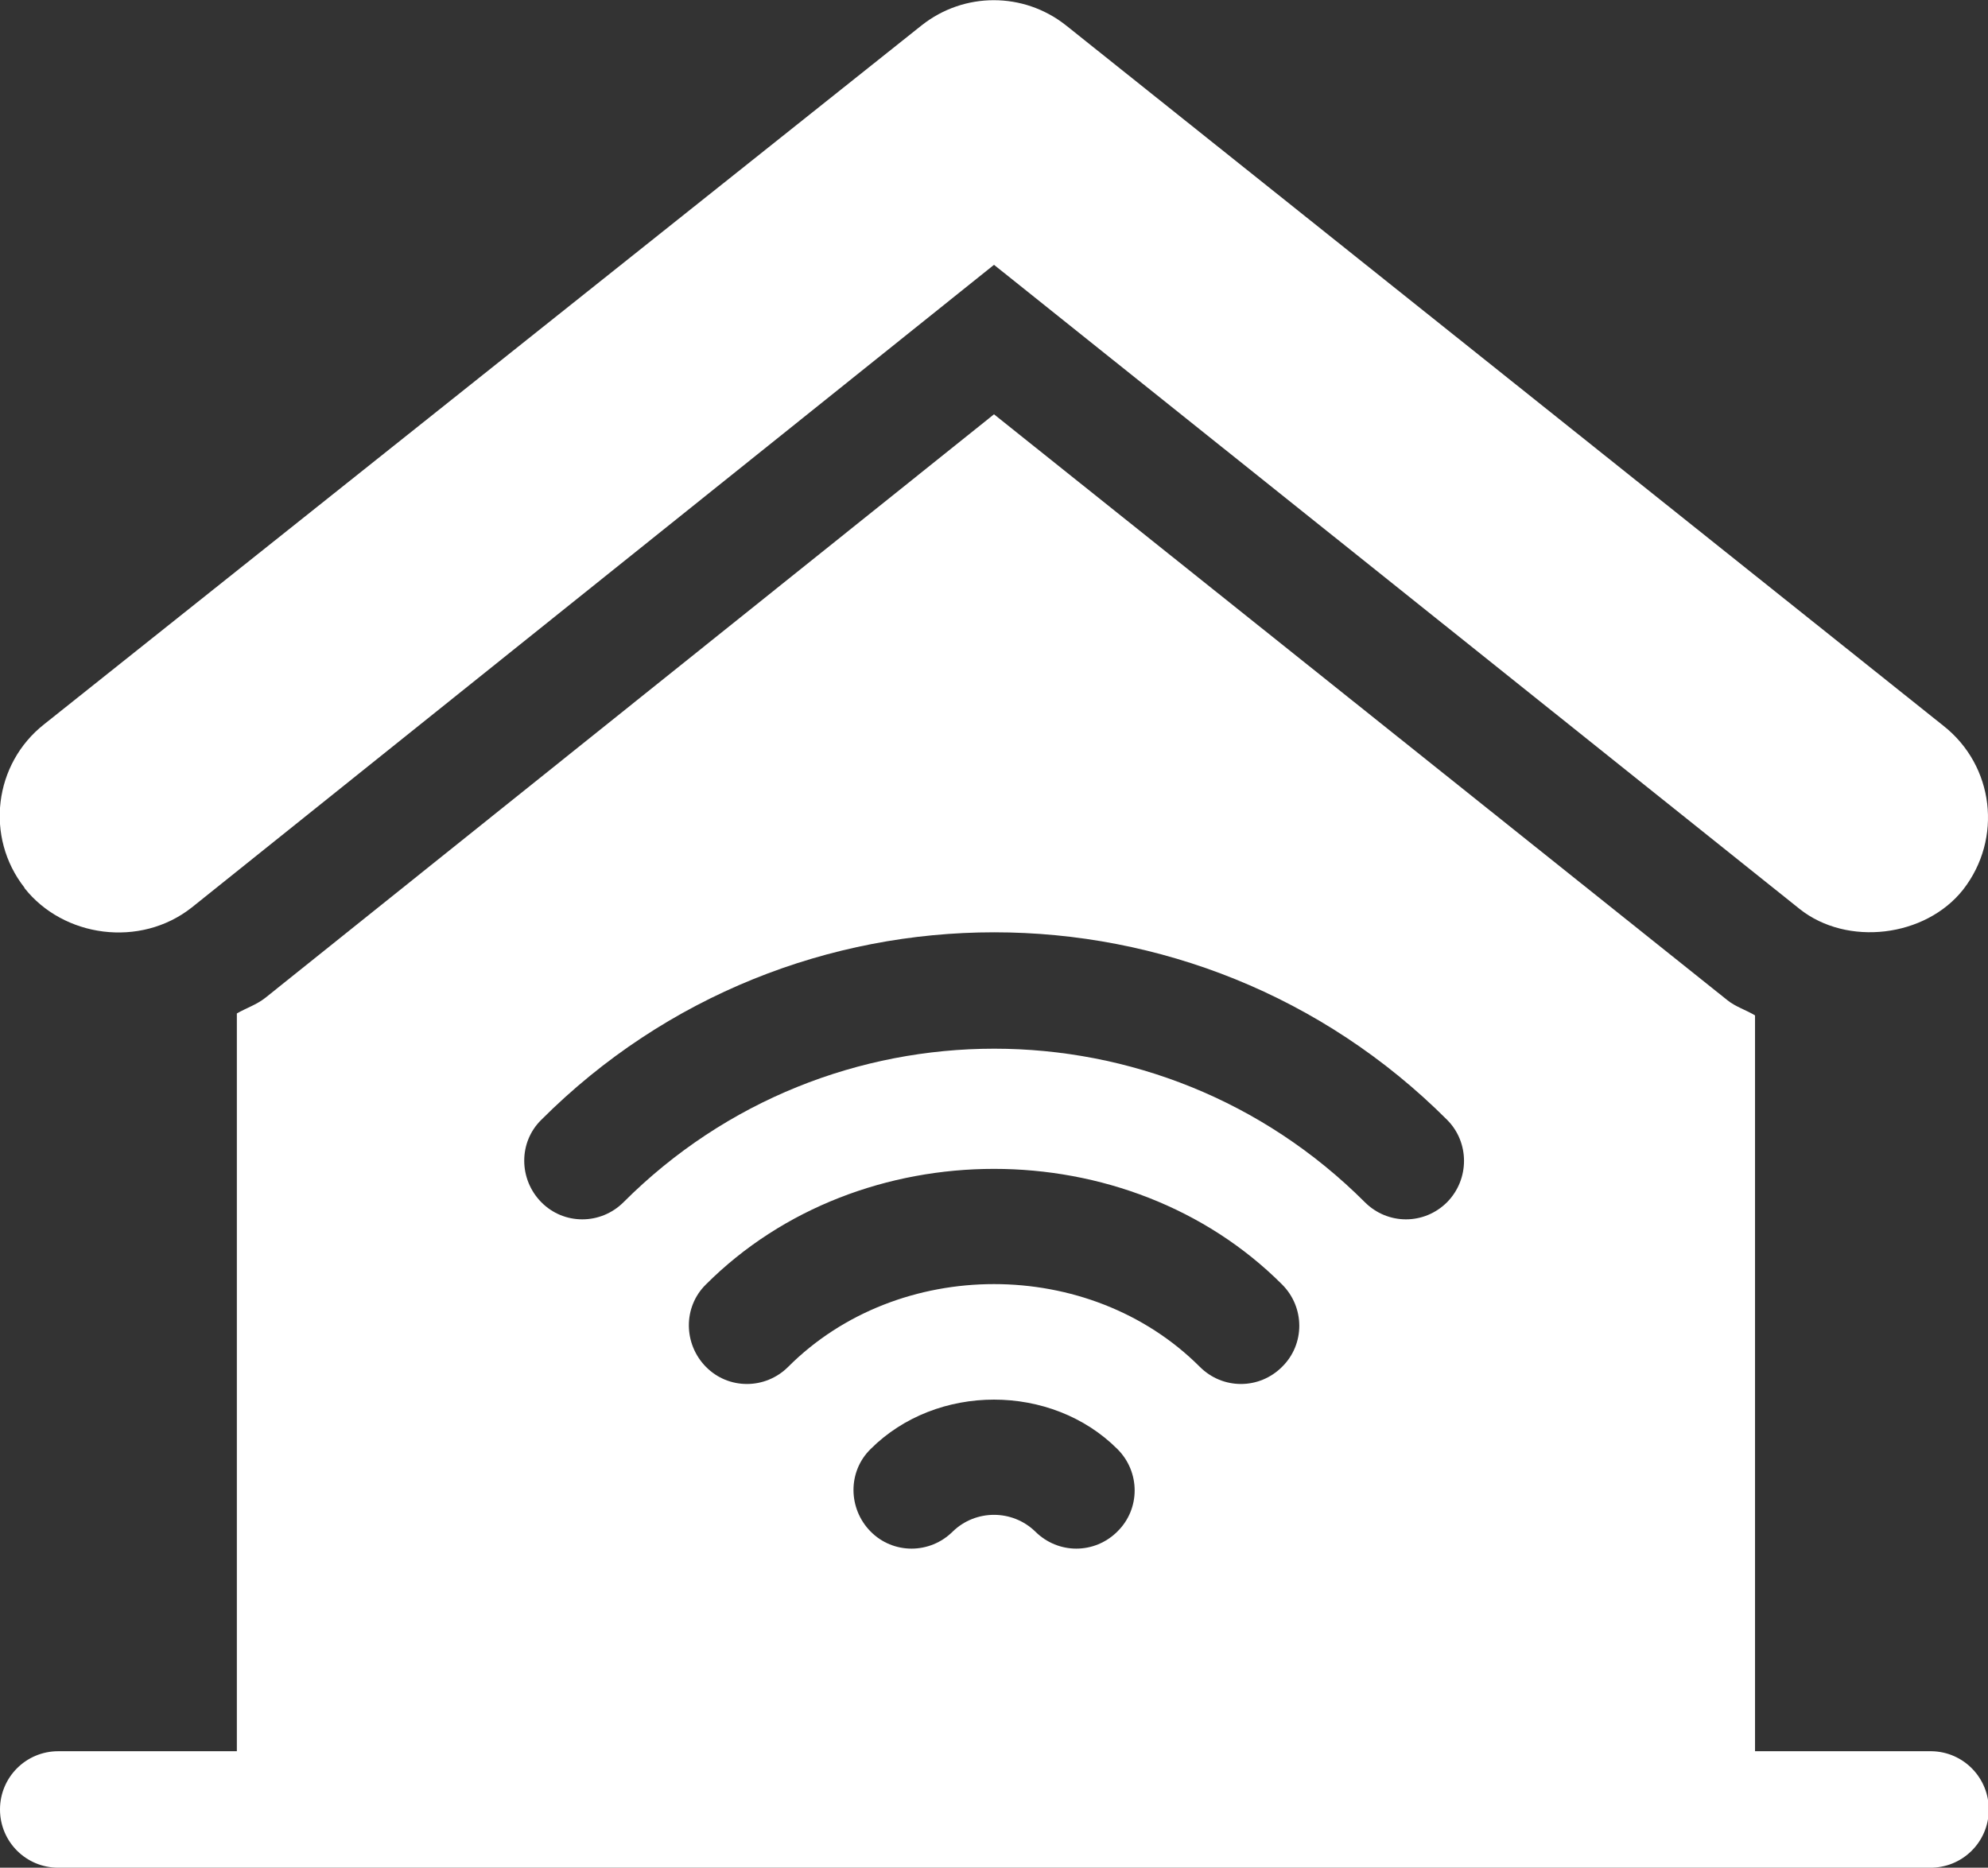
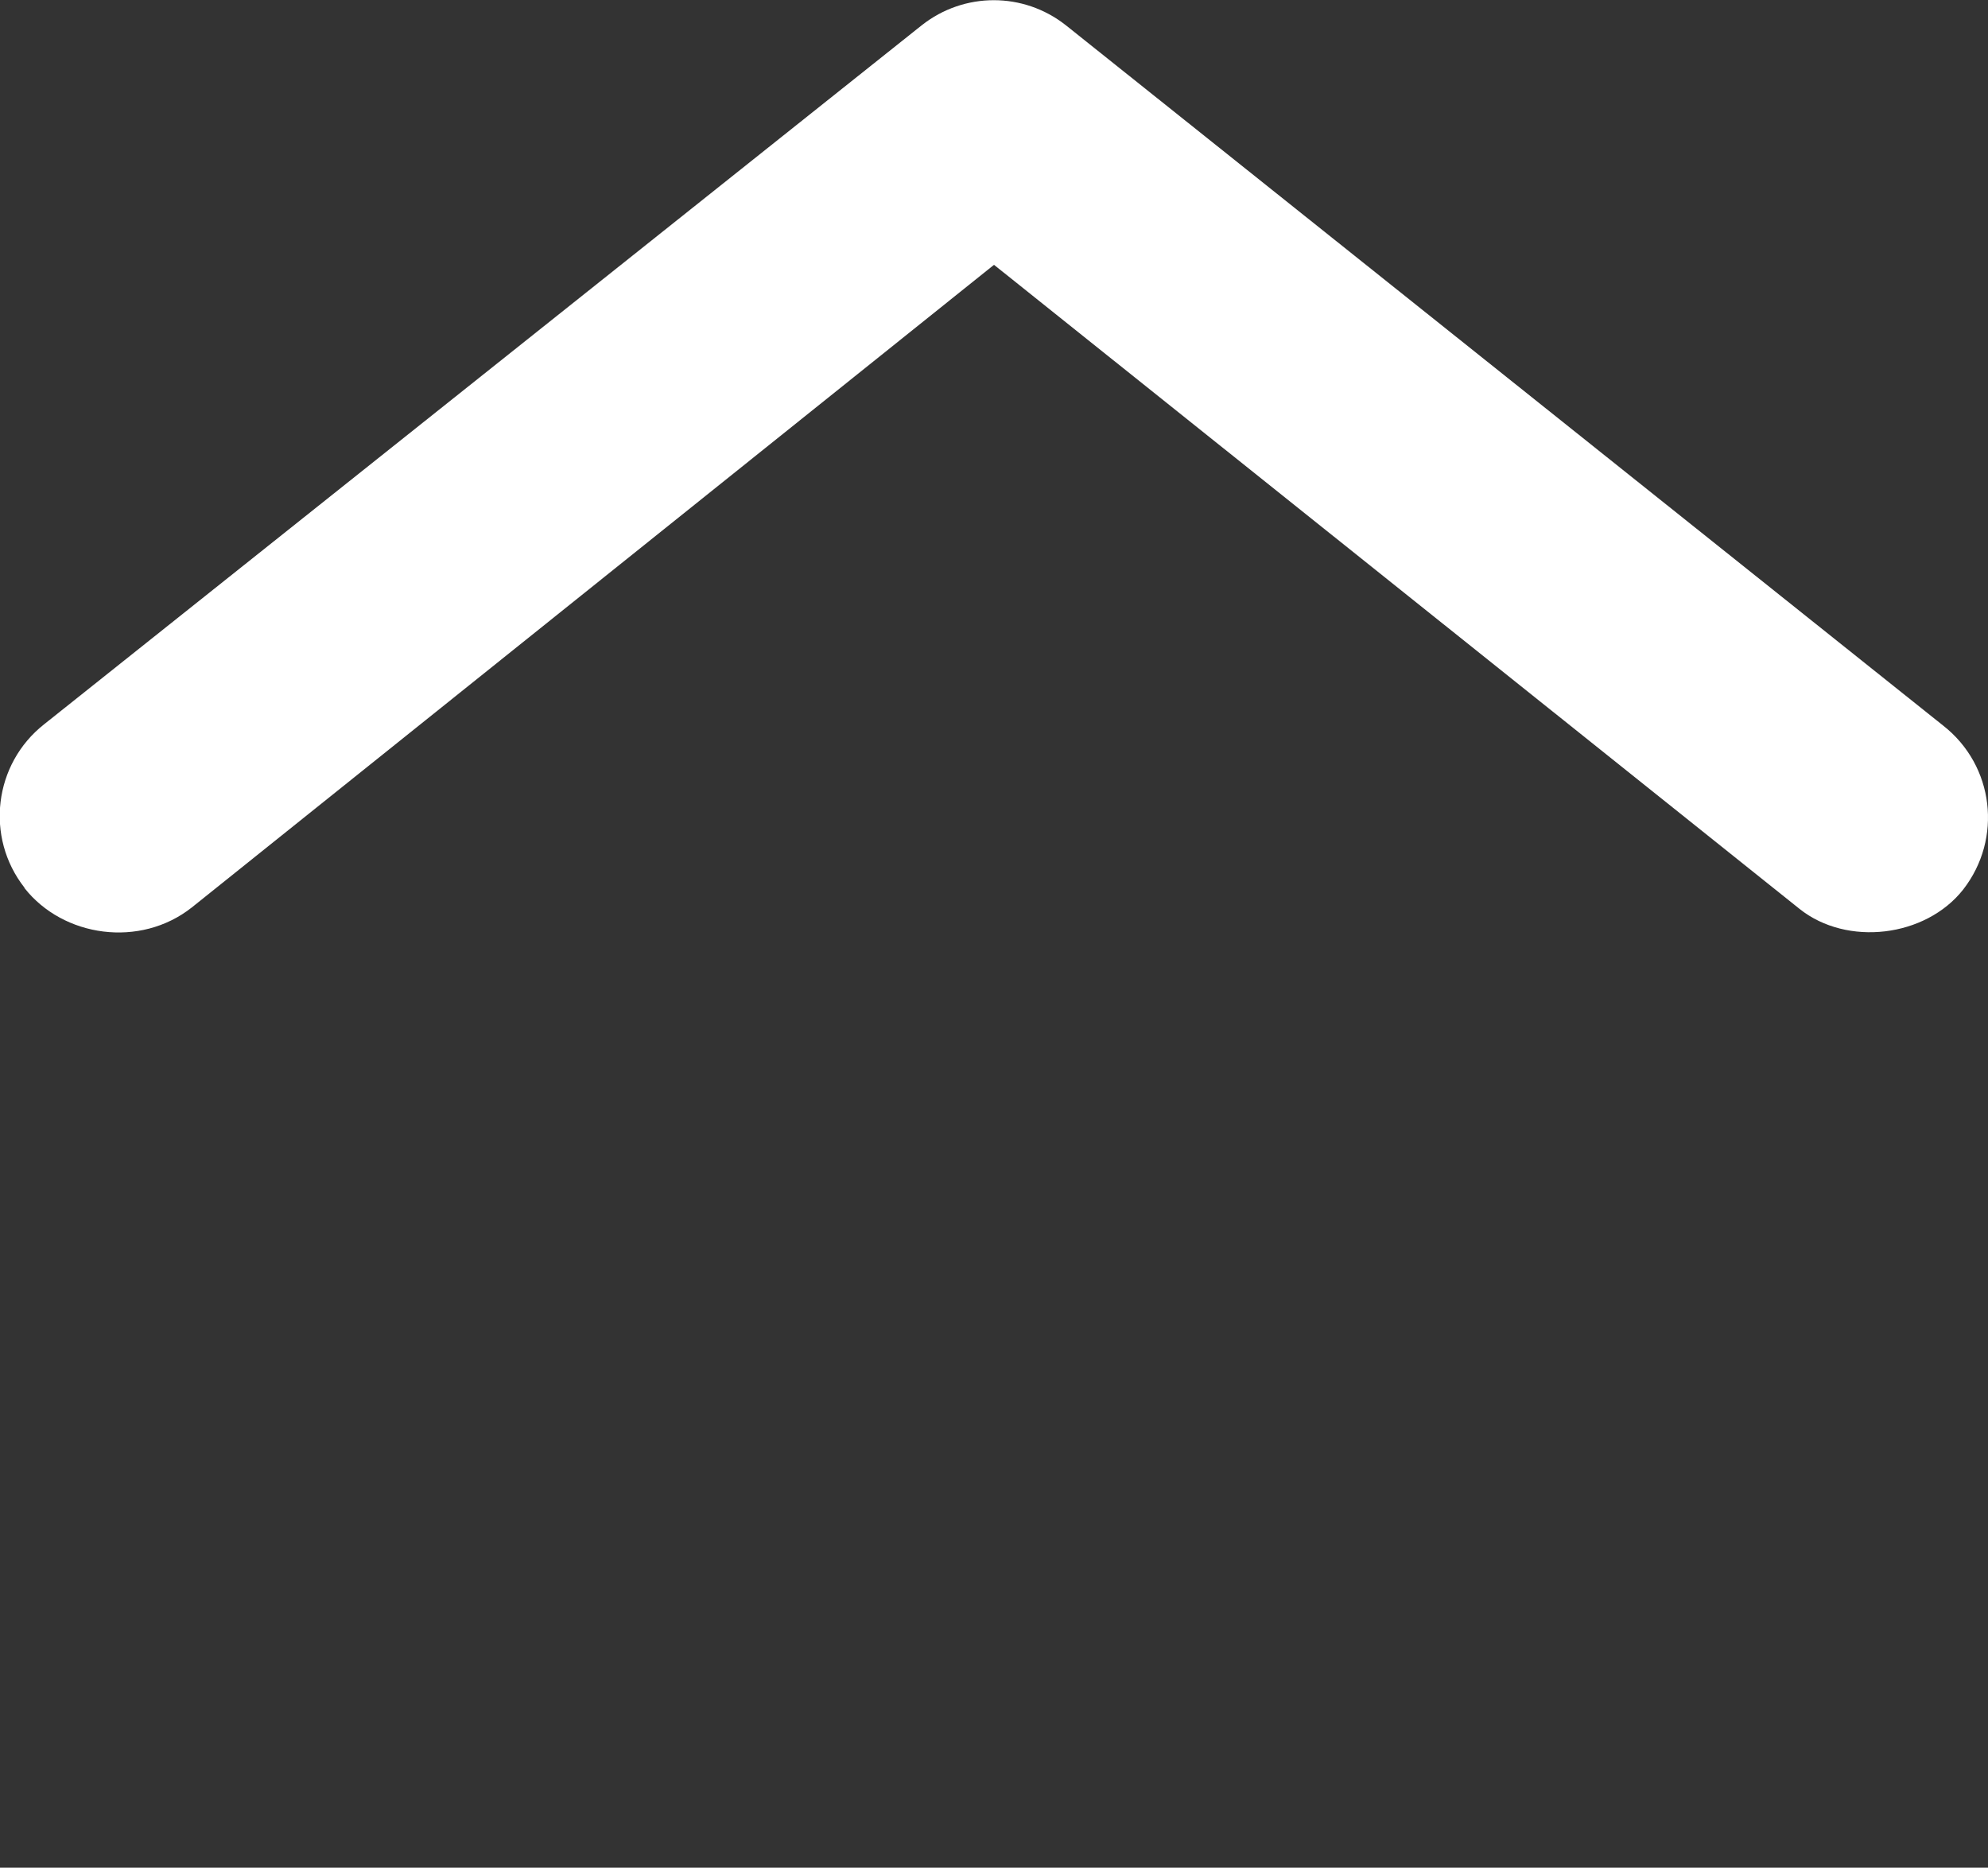
<svg xmlns="http://www.w3.org/2000/svg" version="1.1" id="Capa_1" x="0px" y="0px" viewBox="0 0 512 481" style="enable-background:new 0 0 512 481;" xml:space="preserve">
  <rect x="0" y="0" width="512" height="481" fill="#333333" stroke="none" />
  <style type="text/css">
	.st0{fill:#FFFFFF;}
</style>
  <path class="st0" d="M500.5,186.9L274.5,6.5c-10.9-8.6-26.2-8.6-37.1,0l-226,180c-13,10.2-15.3,29.1-5.1,42.1c0,0,0,0,0,0.1  c10,12.7,29.8,15.5,43.1,5L256,68.2l207.5,165.9c12.2,9.7,32.4,7.3,42.1-5C515.8,216,513.6,197.2,500.5,186.9  C500.6,186.9,500.5,186.9,500.5,186.9z" />
-   <path class="st0" d="M497,451h-45V261.5c-2.3-1.4-5-2.2-7.1-3.9L256,106.7L68.3,257c-2.3,1.8-4.9,2.6-7.3,4v190H15  c-8.3,0-15,6.7-15,15s6.7,15,15,15h482c8.3,0.1,15.1-6.5,15.2-14.8s-6.5-15.1-14.8-15.2C497.2,451,497.1,451,497,451z M287.8,394.4  c-5.9,5.9-15.3,5.9-21.2,0c0,0,0,0,0,0c-5.9-5.7-15.3-5.7-21.2,0c-5.9,5.9-15.4,5.9-21.2,0s-5.9-15.4,0-21.2c17-17,46.6-17,63.6,0  C293.7,379.1,293.7,388.6,287.8,394.4C287.8,394.4,287.8,394.4,287.8,394.4z M330.2,352c-5.9,5.9-15.3,5.9-21.2,0c0,0,0,0,0,0  c-28.4-28.4-77.6-28.4-106,0c-5.9,5.9-15.4,5.9-21.2,0s-5.9-15.4,0-21.2c39.7-39.7,108.7-39.7,148.4,0  C336.1,336.7,336.1,346.2,330.2,352C330.2,352,330.2,352,330.2,352z M372.7,309.6c-5.9,5.9-15.3,5.9-21.2,0c0,0,0,0,0,0  c-52.7-52.7-138.2-52.7-190.9,0c-5.9,5.9-15.4,5.9-21.2,0s-5.9-15.4,0-21.2c64.4-64.4,168.9-64.4,233.3,0  C378.5,294.2,378.5,303.7,372.7,309.6C372.7,309.6,372.7,309.6,372.7,309.6z" />
</svg>